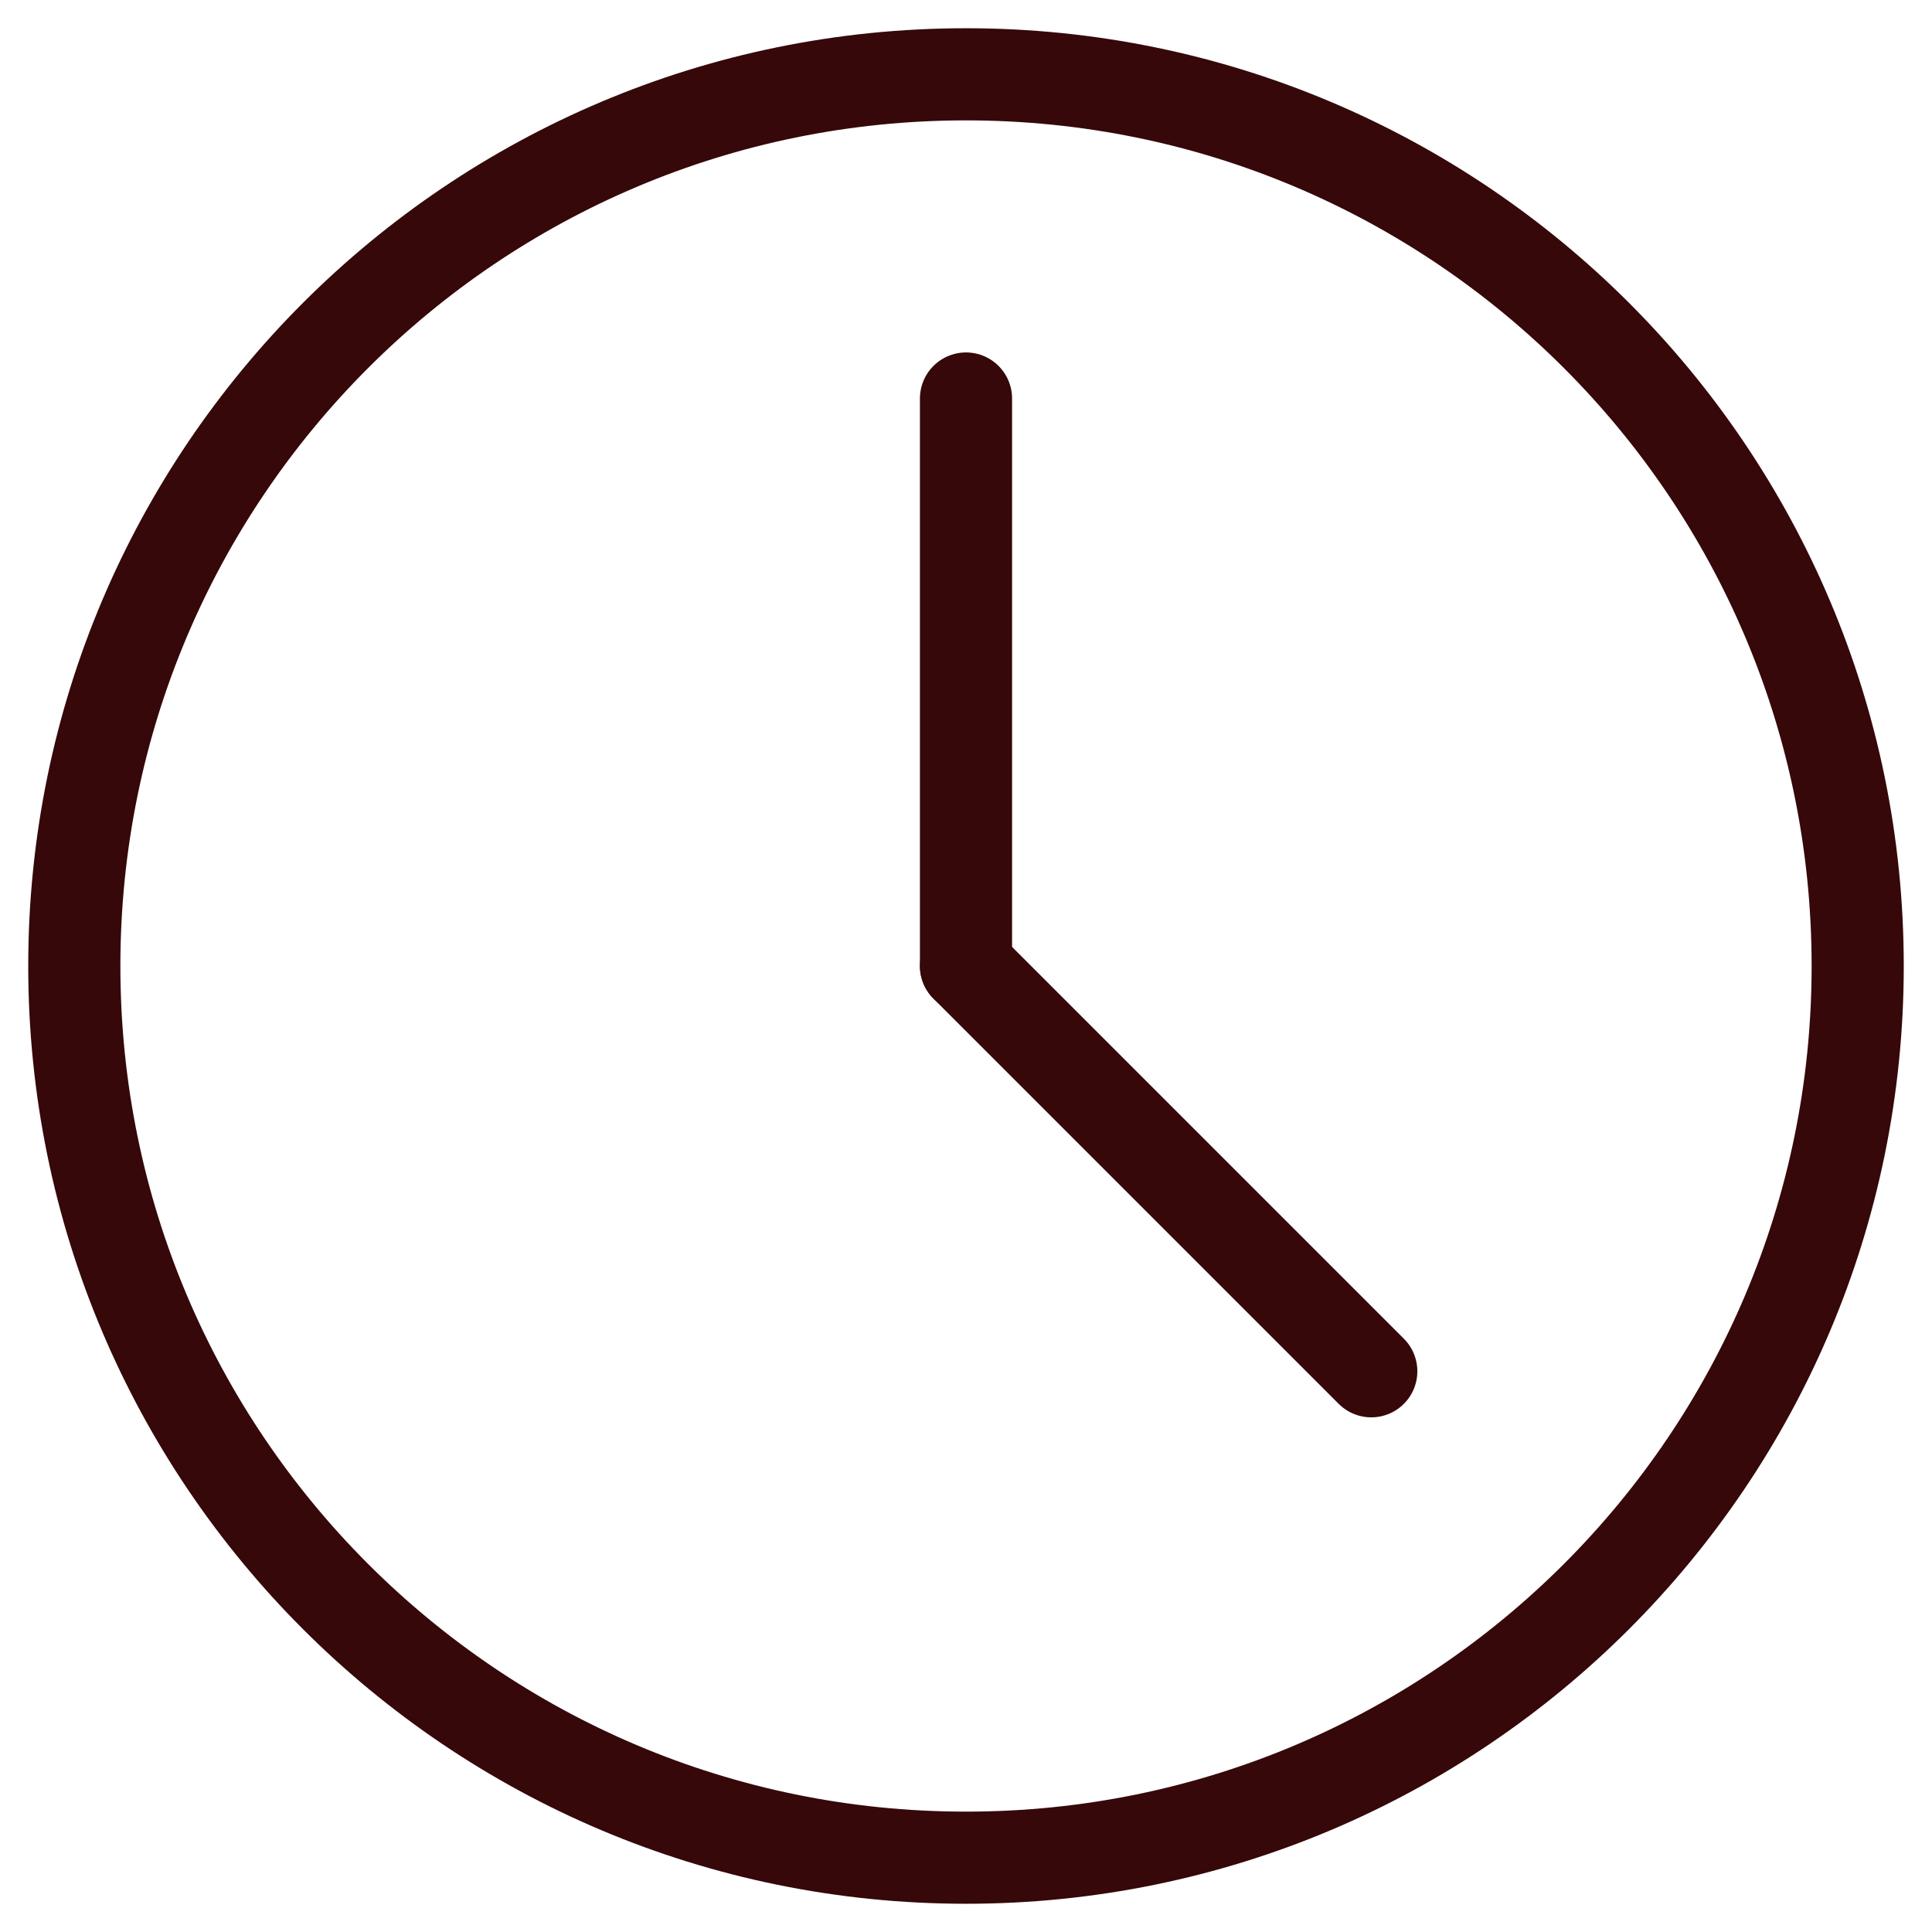
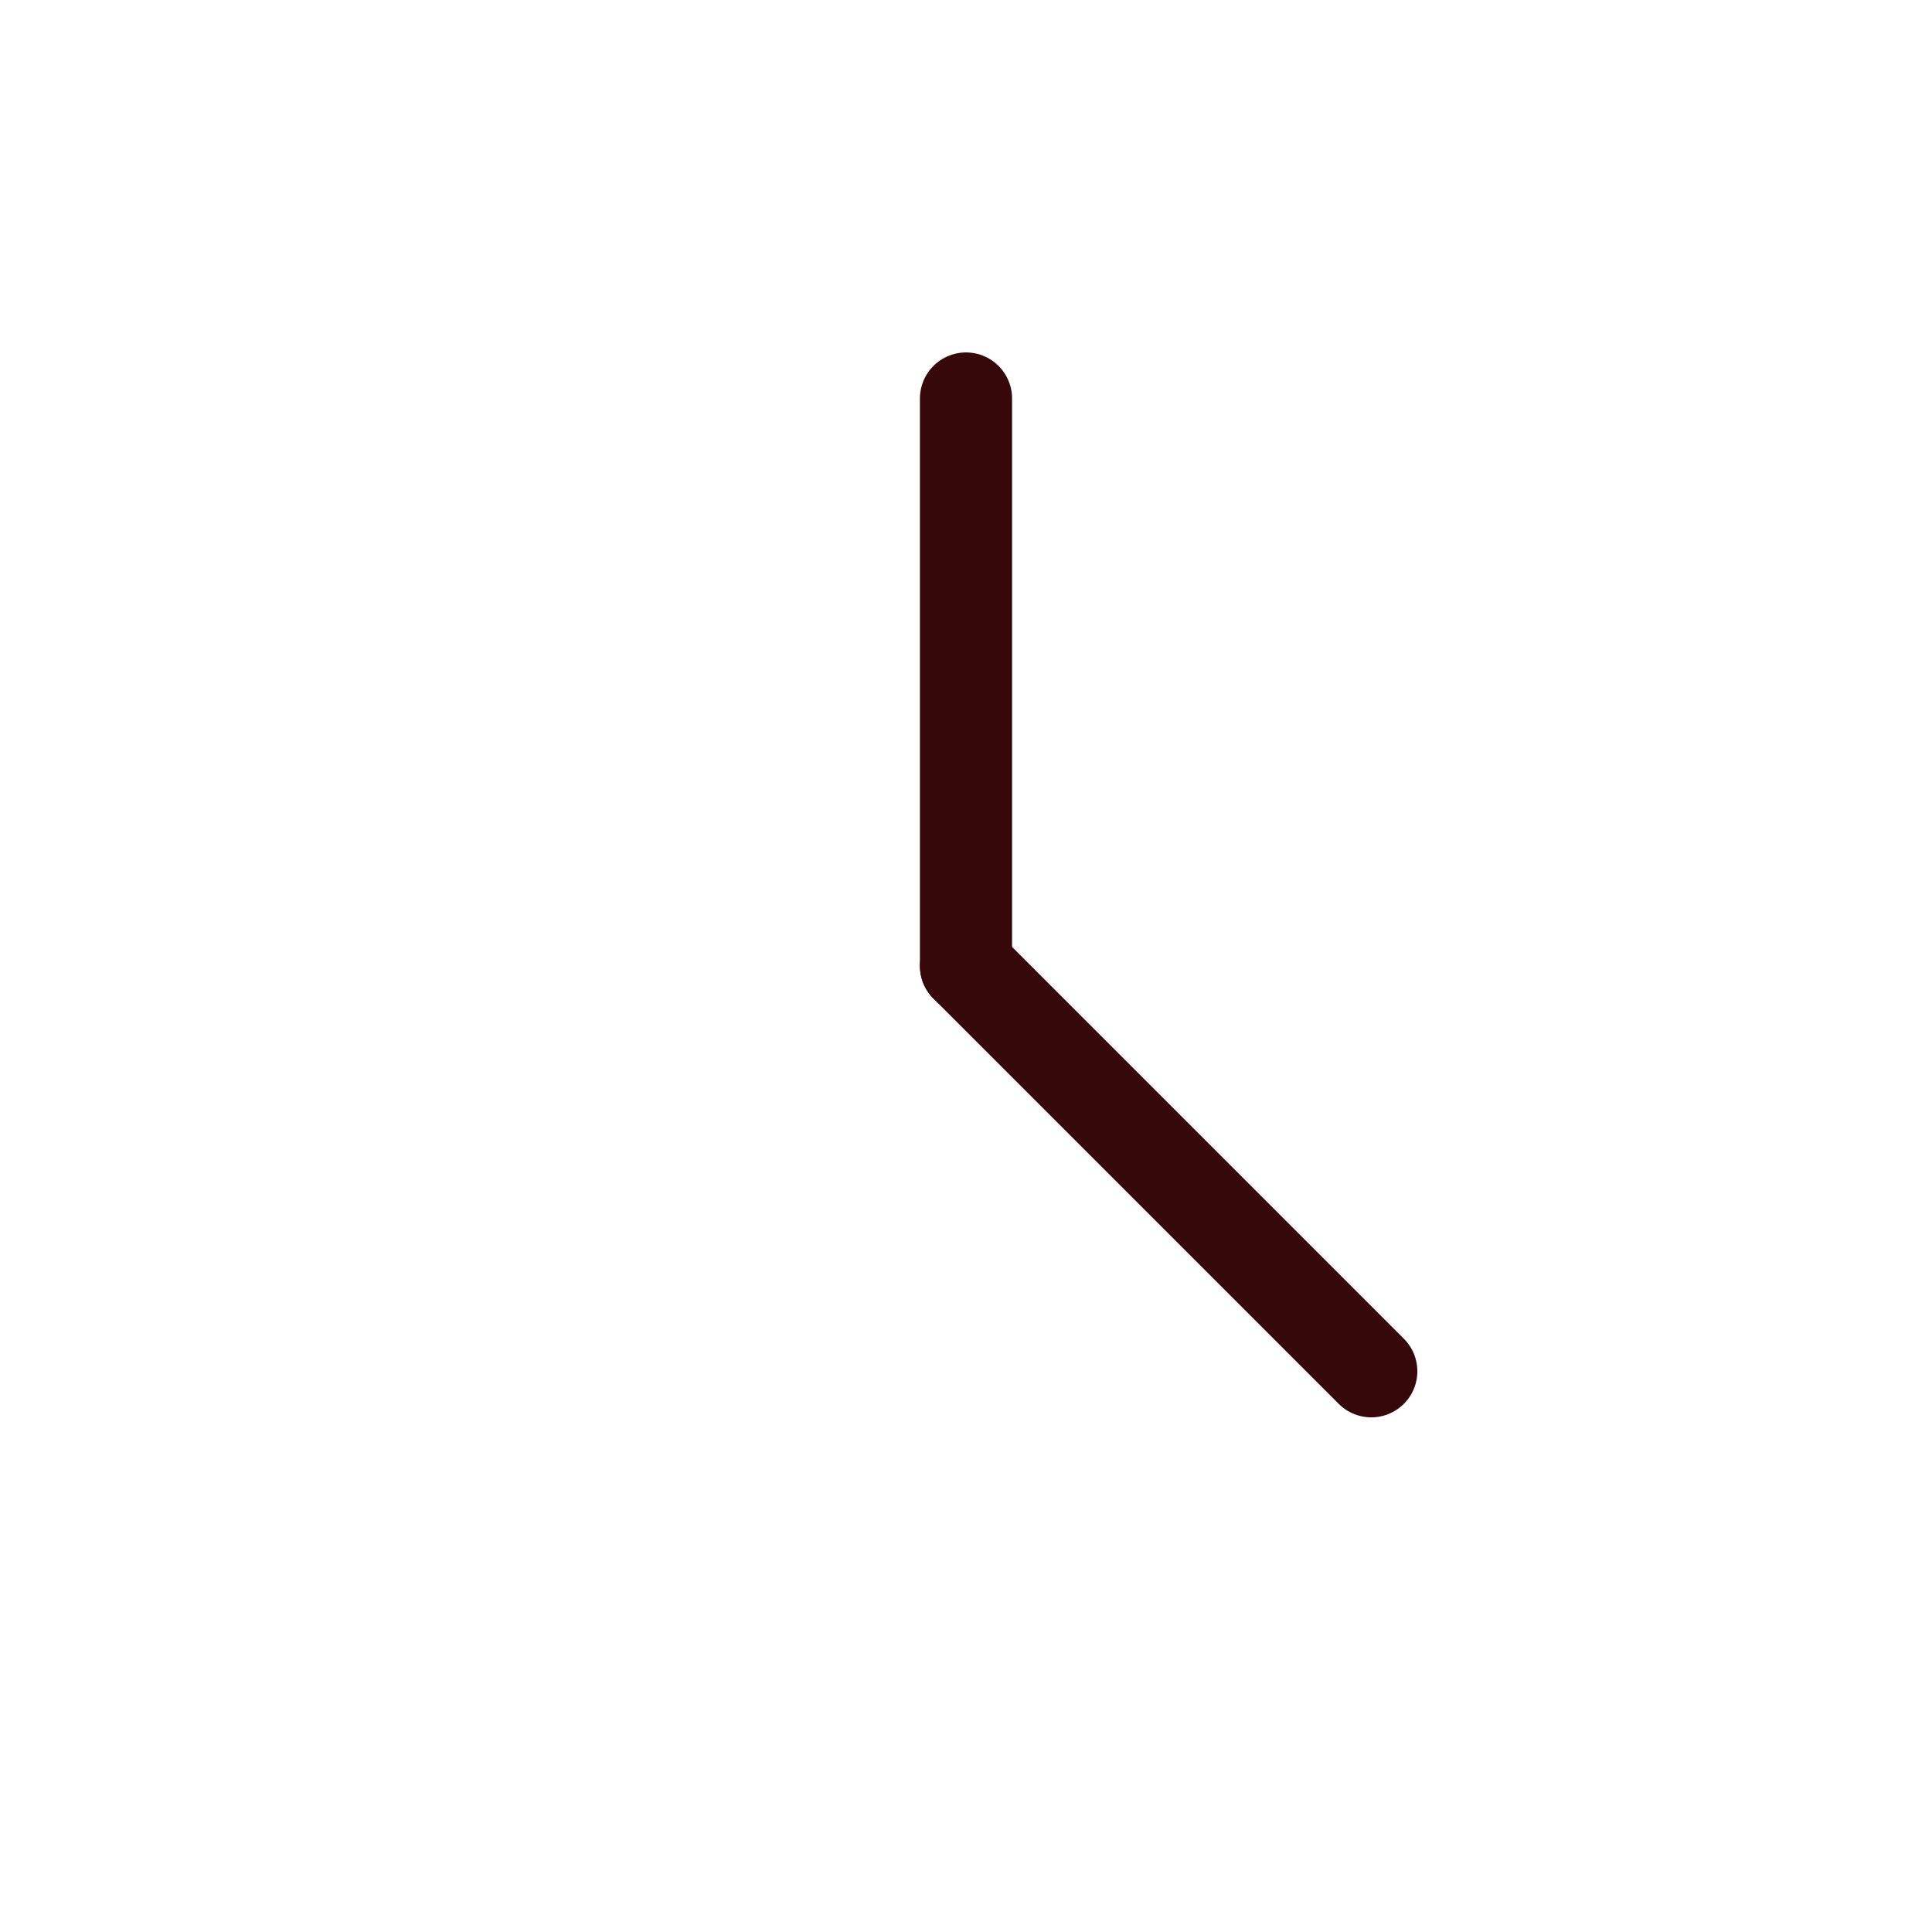
<svg xmlns="http://www.w3.org/2000/svg" width="26" height="26" viewBox="0 0 26 26" fill="none">
-   <path d="M13 25C19.627 25 25 19.627 25 13C25 6.373 19.627 1 13 1C6.373 1 1 6.373 1 13C1 19.627 6.373 25 13 25Z" stroke="#36080A" stroke-width="1.24" stroke-linecap="round" stroke-linejoin="round" />
  <path d="M13 5.363V13" stroke="#36080A" stroke-width="1.24" stroke-linecap="round" stroke-linejoin="round" />
  <path d="M18.454 18.454L13 13" stroke="#36080A" stroke-width="1.24" stroke-linecap="round" stroke-linejoin="round" />
</svg>